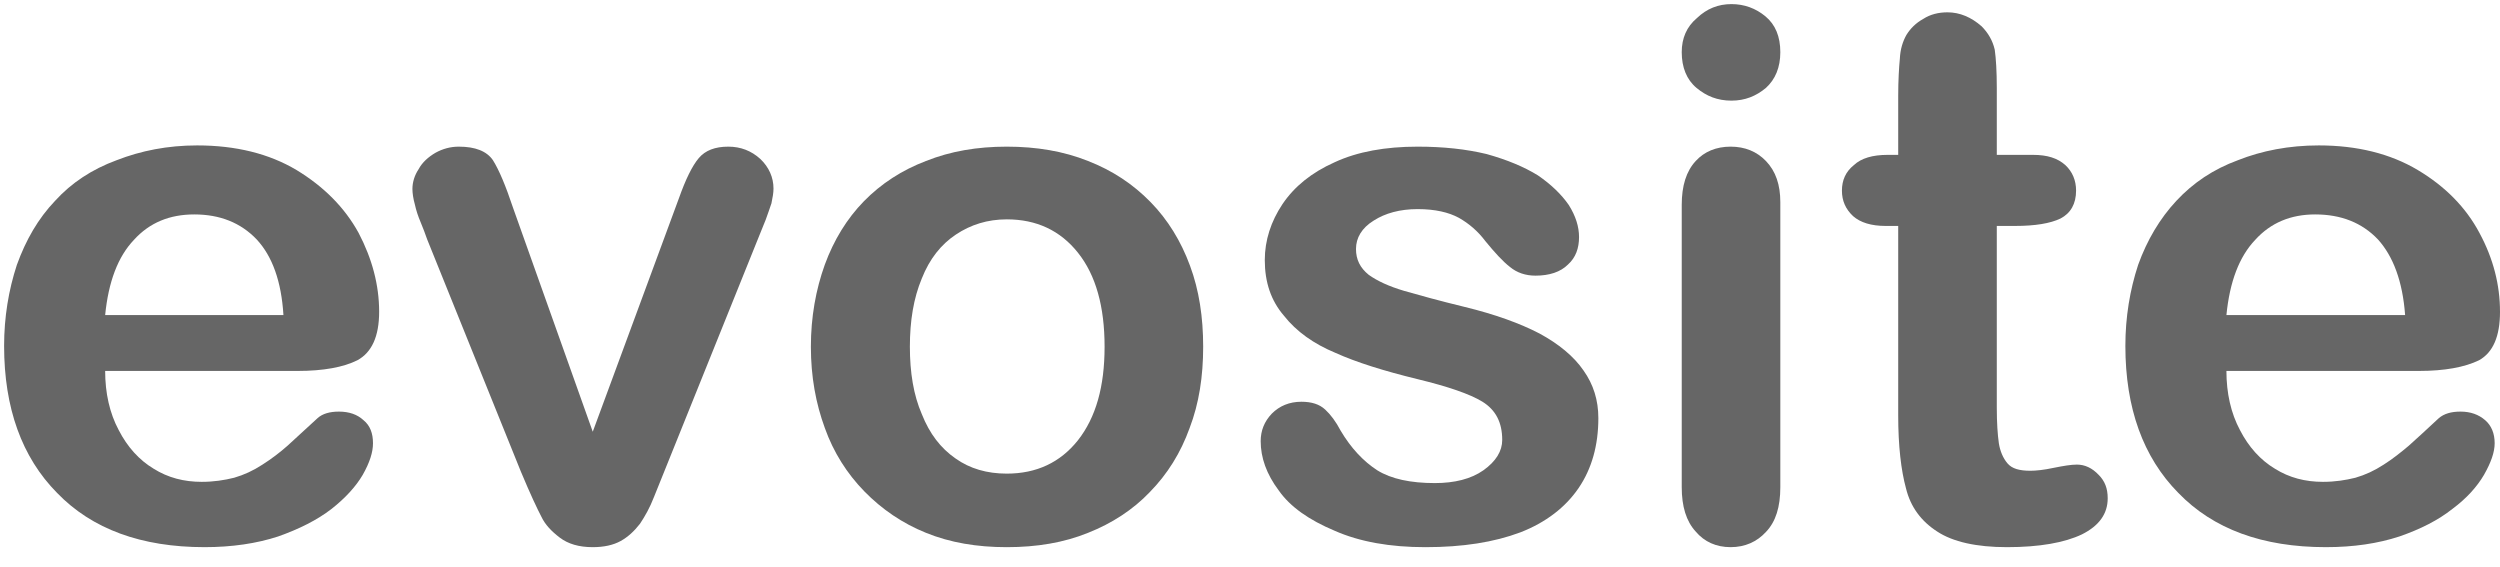
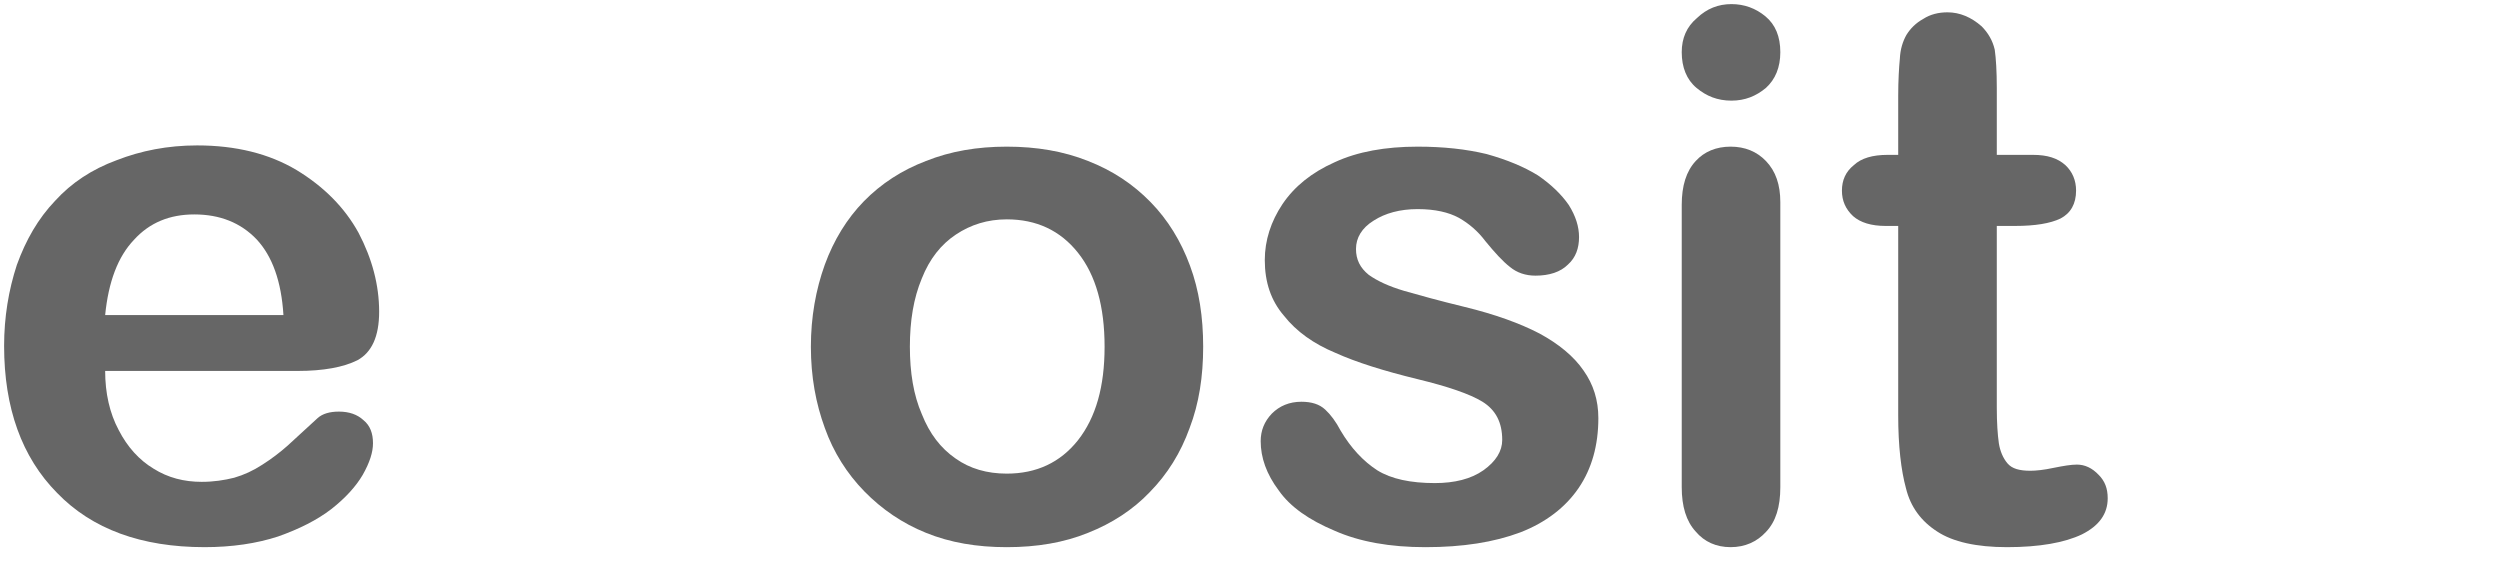
<svg xmlns="http://www.w3.org/2000/svg" version="1.1" id="Capa_1" x="0px" y="0px" width="608.6px" height="138px" viewBox="0 0 608.6 138" enable-background="new 0 0 608.6 138" xml:space="preserve">
  <g>
    <g>
-       <path fill="#666666" d="M564.5,35.4c-7.3,0-13.9,1.3-19.7,3.6c-6,2.2-10.9,5.5-15,9.9c-4,4.3-7.1,9.5-9.3,15.6    c-2,6.1-3.1,12.7-3.1,19.7c0,15.1,4.3,27.1,12.9,35.8c8.5,8.8,20.5,13.2,35.9,13.2c6.8,0,12.7-0.9,17.9-2.6    c5.2-1.8,9.5-4,12.9-6.7c3.5-2.6,6-5.4,7.7-8.3c1.7-3,2.6-5.5,2.6-7.7c0-2.4-0.8-4.3-2.3-5.6c-1.6-1.4-3.6-2.1-6-2.1    c-2.3,0-4,0.5-5.3,1.6c-3,2.8-5.4,5-7.3,6.7c-1.9,1.6-3.9,3.2-6.1,4.6c-2.3,1.5-4.5,2.5-6.9,3.2c-2.4,0.6-5,1-7.9,1    c-4.3,0-8.2-1-11.7-3.2c-3.5-2.1-6.4-5.3-8.5-9.4c-2.2-4.1-3.3-9-3.3-14.4h46.9c6.2,0,11.1-0.9,14.6-2.6c3.4-1.9,5.1-5.8,5.1-11.8    c0-6.5-1.6-12.9-5-19.2c-3.3-6.2-8.3-11.3-15-15.3C581.9,37.4,573.8,35.4,564.5,35.4z M549,58.4c3.8-4.2,8.7-6.2,14.6-6.2    c6.3,0,11.4,2,15.3,6.1c3.7,4.1,6,10.2,6.6,18.4H542C542.8,68.6,545.1,62.5,549,58.4z" />
      <path fill="#666666" d="M464.1,8.5c-0.9,1.6-1.5,3.5-1.6,5.8c-0.2,2.1-0.4,5.2-0.4,9.1v14.3h-2.6c-3.6,0-6.4,0.8-8.2,2.5    c-2,1.6-2.9,3.7-2.9,6.2s0.9,4.5,2.7,6.2c1.8,1.6,4.5,2.4,7.9,2.4h3.1v46.1c0,7.5,0.7,13.4,1.9,17.8c1.1,4.5,3.7,8,7.6,10.5    c3.8,2.5,9.5,3.8,17,3.8c7.9,0,14-1.1,18.2-3.1c4.2-2.1,6.3-5,6.3-8.8c0-2.4-0.7-4.2-2.2-5.7c-1.6-1.7-3.4-2.5-5.3-2.5    c-1.4,0-3.2,0.3-5.7,0.8c-2.3,0.5-4.3,0.7-5.6,0.7c-2.7,0-4.5-0.5-5.6-1.8c-1.1-1.3-1.8-3-2.1-4.9c-0.3-2.1-0.5-5-0.5-8.7V55h4.5    c4.8,0,8.5-0.6,11-1.8c2.5-1.3,3.8-3.6,3.8-6.8c0-2.5-0.9-4.6-2.6-6.2c-1.9-1.7-4.4-2.5-7.9-2.5h-8.8V21.4c0-4-0.2-7.2-0.5-9.3    c-0.5-2.2-1.6-4.1-3.2-5.7c-2.5-2.2-5.3-3.4-8.3-3.4c-2.2,0-4.2,0.5-5.9,1.6C466.4,5.6,465.1,6.9,464.1,8.5z" />
      <path fill="#666666" d="M429.8,4c-2.4-2-5.2-3-8.3-3c-3.2,0-6,1.1-8.4,3.4c-2.5,2.1-3.7,4.9-3.7,8.3c0,3.7,1.2,6.7,3.6,8.7    s5.1,3.1,8.5,3.1c3.3,0,6-1.1,8.4-3.1c2.3-2.1,3.5-5,3.5-8.7C433.4,8.9,432.2,6,429.8,4z" />
      <path fill="#666666" d="M412.8,39.2c-2.3,2.5-3.4,6-3.4,10.7v68.7c0,4.7,1.1,8.3,3.4,10.8c2.1,2.5,5,3.8,8.5,3.8s6.4-1.3,8.6-3.7    c2.4-2.5,3.5-6.1,3.5-10.9V49.2c0-4.2-1.1-7.5-3.5-10c-2.2-2.3-5.1-3.5-8.6-3.5S414.9,36.9,412.8,39.2z" />
      <path fill="#666666" d="M381.9,49.9c-1.8-2.6-4.3-5-7.5-7.2c-3.4-2.1-7.5-3.8-12.5-5.2c-5-1.2-10.5-1.8-16.8-1.8    c-7.8,0-14.6,1.2-20.2,3.8c-5.6,2.5-9.8,5.9-12.7,10.2c-2.8,4.2-4.3,8.8-4.3,13.6c0,5.4,1.5,9.9,4.7,13.6c3,3.8,7.2,6.8,12.5,9    c5.1,2.3,11.8,4.4,20,6.4c7.4,1.8,12.7,3.6,15.8,5.5c3.2,2,4.8,5,4.8,9.3c0,2.7-1.5,5.2-4.6,7.4c-3,2.1-7,3.1-11.8,3.1    c-5.9,0-10.6-1-14-3.1c-3.4-2.2-6.4-5.4-8.9-9.6c-1.2-2.3-2.5-4-3.8-5.2c-1.4-1.3-3.3-1.9-5.8-1.9c-2.9,0-5.3,1-7.2,2.9    c-1.8,1.9-2.7,4.1-2.7,6.7c0,4,1.4,8,4.4,12c2.8,4,7.4,7.2,13.6,9.8c6.1,2.7,13.5,4,22.1,4c9.1,0,16.7-1.2,23.1-3.6    c6.2-2.4,11-6.1,14.2-10.8c3.2-4.7,4.8-10.4,4.8-17c0-4.4-1.2-8.2-3.6-11.6c-2.4-3.5-6.1-6.5-10.7-9c-4.8-2.5-10.9-4.7-18.3-6.5    c-6.2-1.5-11.2-2.9-14.7-3.9c-3.7-1.1-6.5-2.4-8.6-3.9c-2.1-1.7-3.1-3.7-3.1-6.3c0-2.7,1.4-5.1,4.3-6.9c2.8-1.8,6.4-2.8,10.7-2.8    c4.3,0,7.6,0.8,10,2.1c2.5,1.4,4.7,3.3,6.5,5.7c2.3,2.8,4.2,4.9,6,6.3c1.7,1.4,3.8,2.1,6.2,2.1c3.4,0,6.1-0.9,7.9-2.7    c1.9-1.7,2.7-4,2.7-6.7C384.4,55.2,383.6,52.6,381.9,49.9z" />
      <path fill="#666666" d="M245.1,35.7c-7.2,0-13.7,1.1-19.7,3.5c-5.8,2.2-10.9,5.5-15.1,9.8c-4.1,4.2-7.3,9.4-9.5,15.4    c-2.2,6.1-3.4,12.8-3.4,20c0,7.3,1.2,13.8,3.4,19.8c2.1,5.9,5.4,11.1,9.6,15.4c4.3,4.4,9.3,7.8,15,10.1c5.9,2.4,12.4,3.5,19.7,3.5    c7.3,0,13.9-1.1,19.8-3.5c5.8-2.3,10.9-5.6,15-9.9c4.3-4.4,7.5-9.5,9.7-15.6c2.3-6,3.3-12.6,3.3-19.8c0-7.2-1-13.8-3.2-19.7    c-2.2-6-5.4-11.2-9.6-15.5c-4.3-4.4-9.3-7.7-15.2-10C258.9,36.8,252.3,35.7,245.1,35.7z M232.7,57.1c3.6-2.4,7.7-3.7,12.4-3.7    c7.2,0,13,2.7,17.3,8.1c4.4,5.5,6.5,13.2,6.5,22.9c0,9.7-2.1,17.2-6.5,22.8c-4.3,5.4-10.1,8.1-17.3,8.1c-4.8,0-9-1.2-12.5-3.7    c-3.6-2.5-6.3-6-8.2-10.8c-2-4.6-2.9-10.1-2.9-16.4c0-6.3,0.9-11.8,2.9-16.6C226.3,63,229.1,59.5,232.7,57.1z" />
-       <path fill="#666666" d="M170.1,38.5c-1.6,1.9-3.2,5.2-4.8,9.7l-21,56.9l-19.4-54.5c-1.8-5.4-3.4-9.2-4.9-11.6    c-1.5-2.2-4.3-3.3-8.3-3.3c-2,0-3.9,0.5-5.7,1.5c-1.7,1-3.2,2.3-4.1,4c-1,1.5-1.5,3.2-1.5,4.8c0,1,0.2,2.4,0.6,3.8    c0.3,1.4,0.8,2.9,1.4,4.3s1.1,2.8,1.6,4.2l22.8,56.5c2.3,5.5,4,9.1,5,11c0.9,1.9,2.4,3.5,4.5,5.1c2,1.5,4.6,2.3,8,2.3    c2.7,0,5-0.5,6.8-1.5c1.8-1,3.3-2.4,4.7-4.2c1.2-1.8,2.4-3.9,3.4-6.5c1-2.5,1.8-4.5,2.5-6.2l23-57.1c0.6-1.5,1.2-3,1.7-4.2    c0.5-1.3,0.9-2.6,1.4-4c0.3-1.4,0.5-2.6,0.5-3.6c0-2.7-1.1-5.2-3.2-7.2c-2.2-2-4.8-3-7.8-3C174.1,35.7,171.7,36.6,170.1,38.5z" />
      <path fill="#666666" d="M87.3,56.7c-3.4-6.2-8.5-11.3-15.1-15.3c-6.7-4-14.8-6-24.2-6c-7.2,0-13.7,1.3-19.6,3.6    c-6,2.2-11,5.5-15,9.9c-4.1,4.3-7.1,9.5-9.3,15.6C2.1,70.6,1,77.2,1,84.2c0,15.1,4.3,27.1,12.9,35.8c8.5,8.8,20.5,13.2,35.9,13.2    c6.7,0,12.7-0.9,17.9-2.6c5.1-1.8,9.5-4,13-6.7c3.3-2.6,5.9-5.4,7.6-8.3c1.7-3,2.5-5.5,2.5-7.7c0-2.4-0.7-4.3-2.3-5.6    c-1.5-1.4-3.5-2.1-6-2.1c-2.2,0-4,0.5-5.2,1.6c-3,2.8-5.5,5-7.3,6.7c-1.8,1.6-3.9,3.2-6.1,4.6c-2.3,1.5-4.5,2.5-6.9,3.2    c-2.4,0.6-5,1-7.9,1c-4.3,0-8.2-1-11.7-3.2c-3.5-2.1-6.4-5.3-8.5-9.4c-2.2-4.1-3.3-9-3.3-14.4h46.9c6.2,0,11.1-0.9,14.5-2.6    c3.5-1.9,5.3-5.8,5.3-11.8C92.3,69.4,90.6,63,87.3,56.7z M32.6,58.4c3.8-4.2,8.7-6.2,14.7-6.2c6.2,0,11.3,2,15.2,6.1    c3.8,4.1,6,10.2,6.5,18.4H25.6C26.4,68.6,28.7,62.5,32.6,58.4z" />
    </g>
  </g>
</svg>